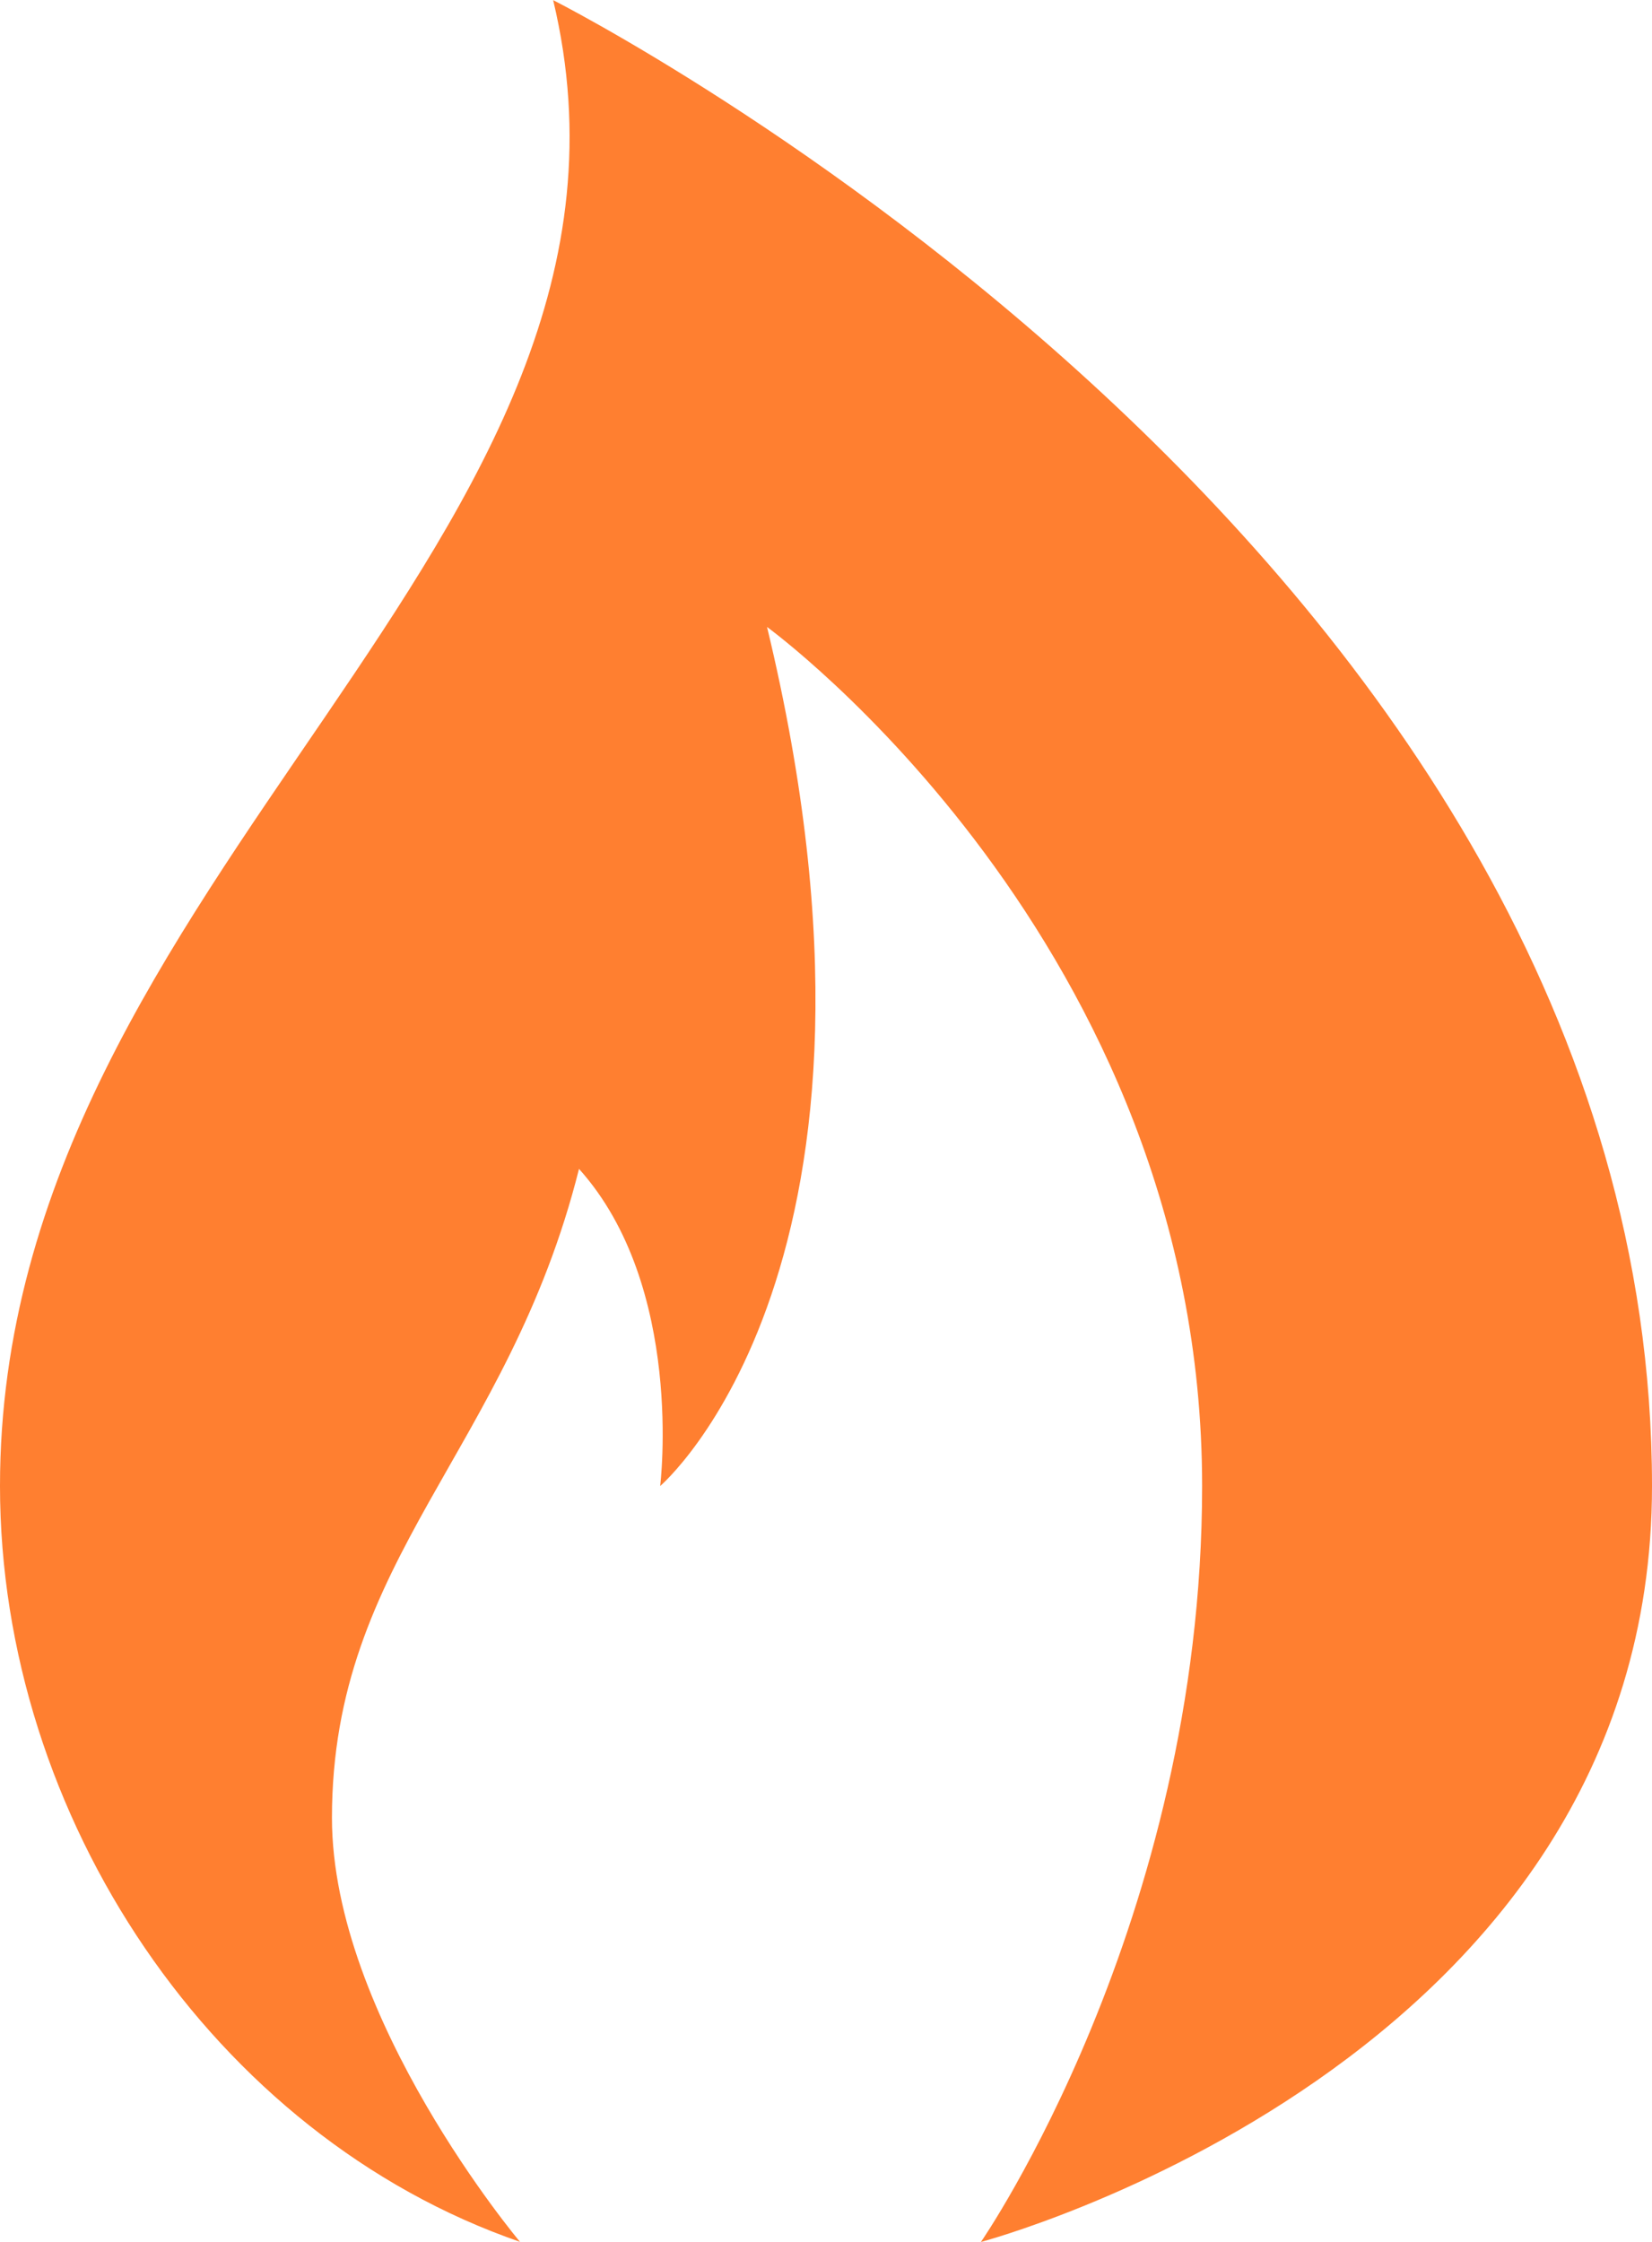
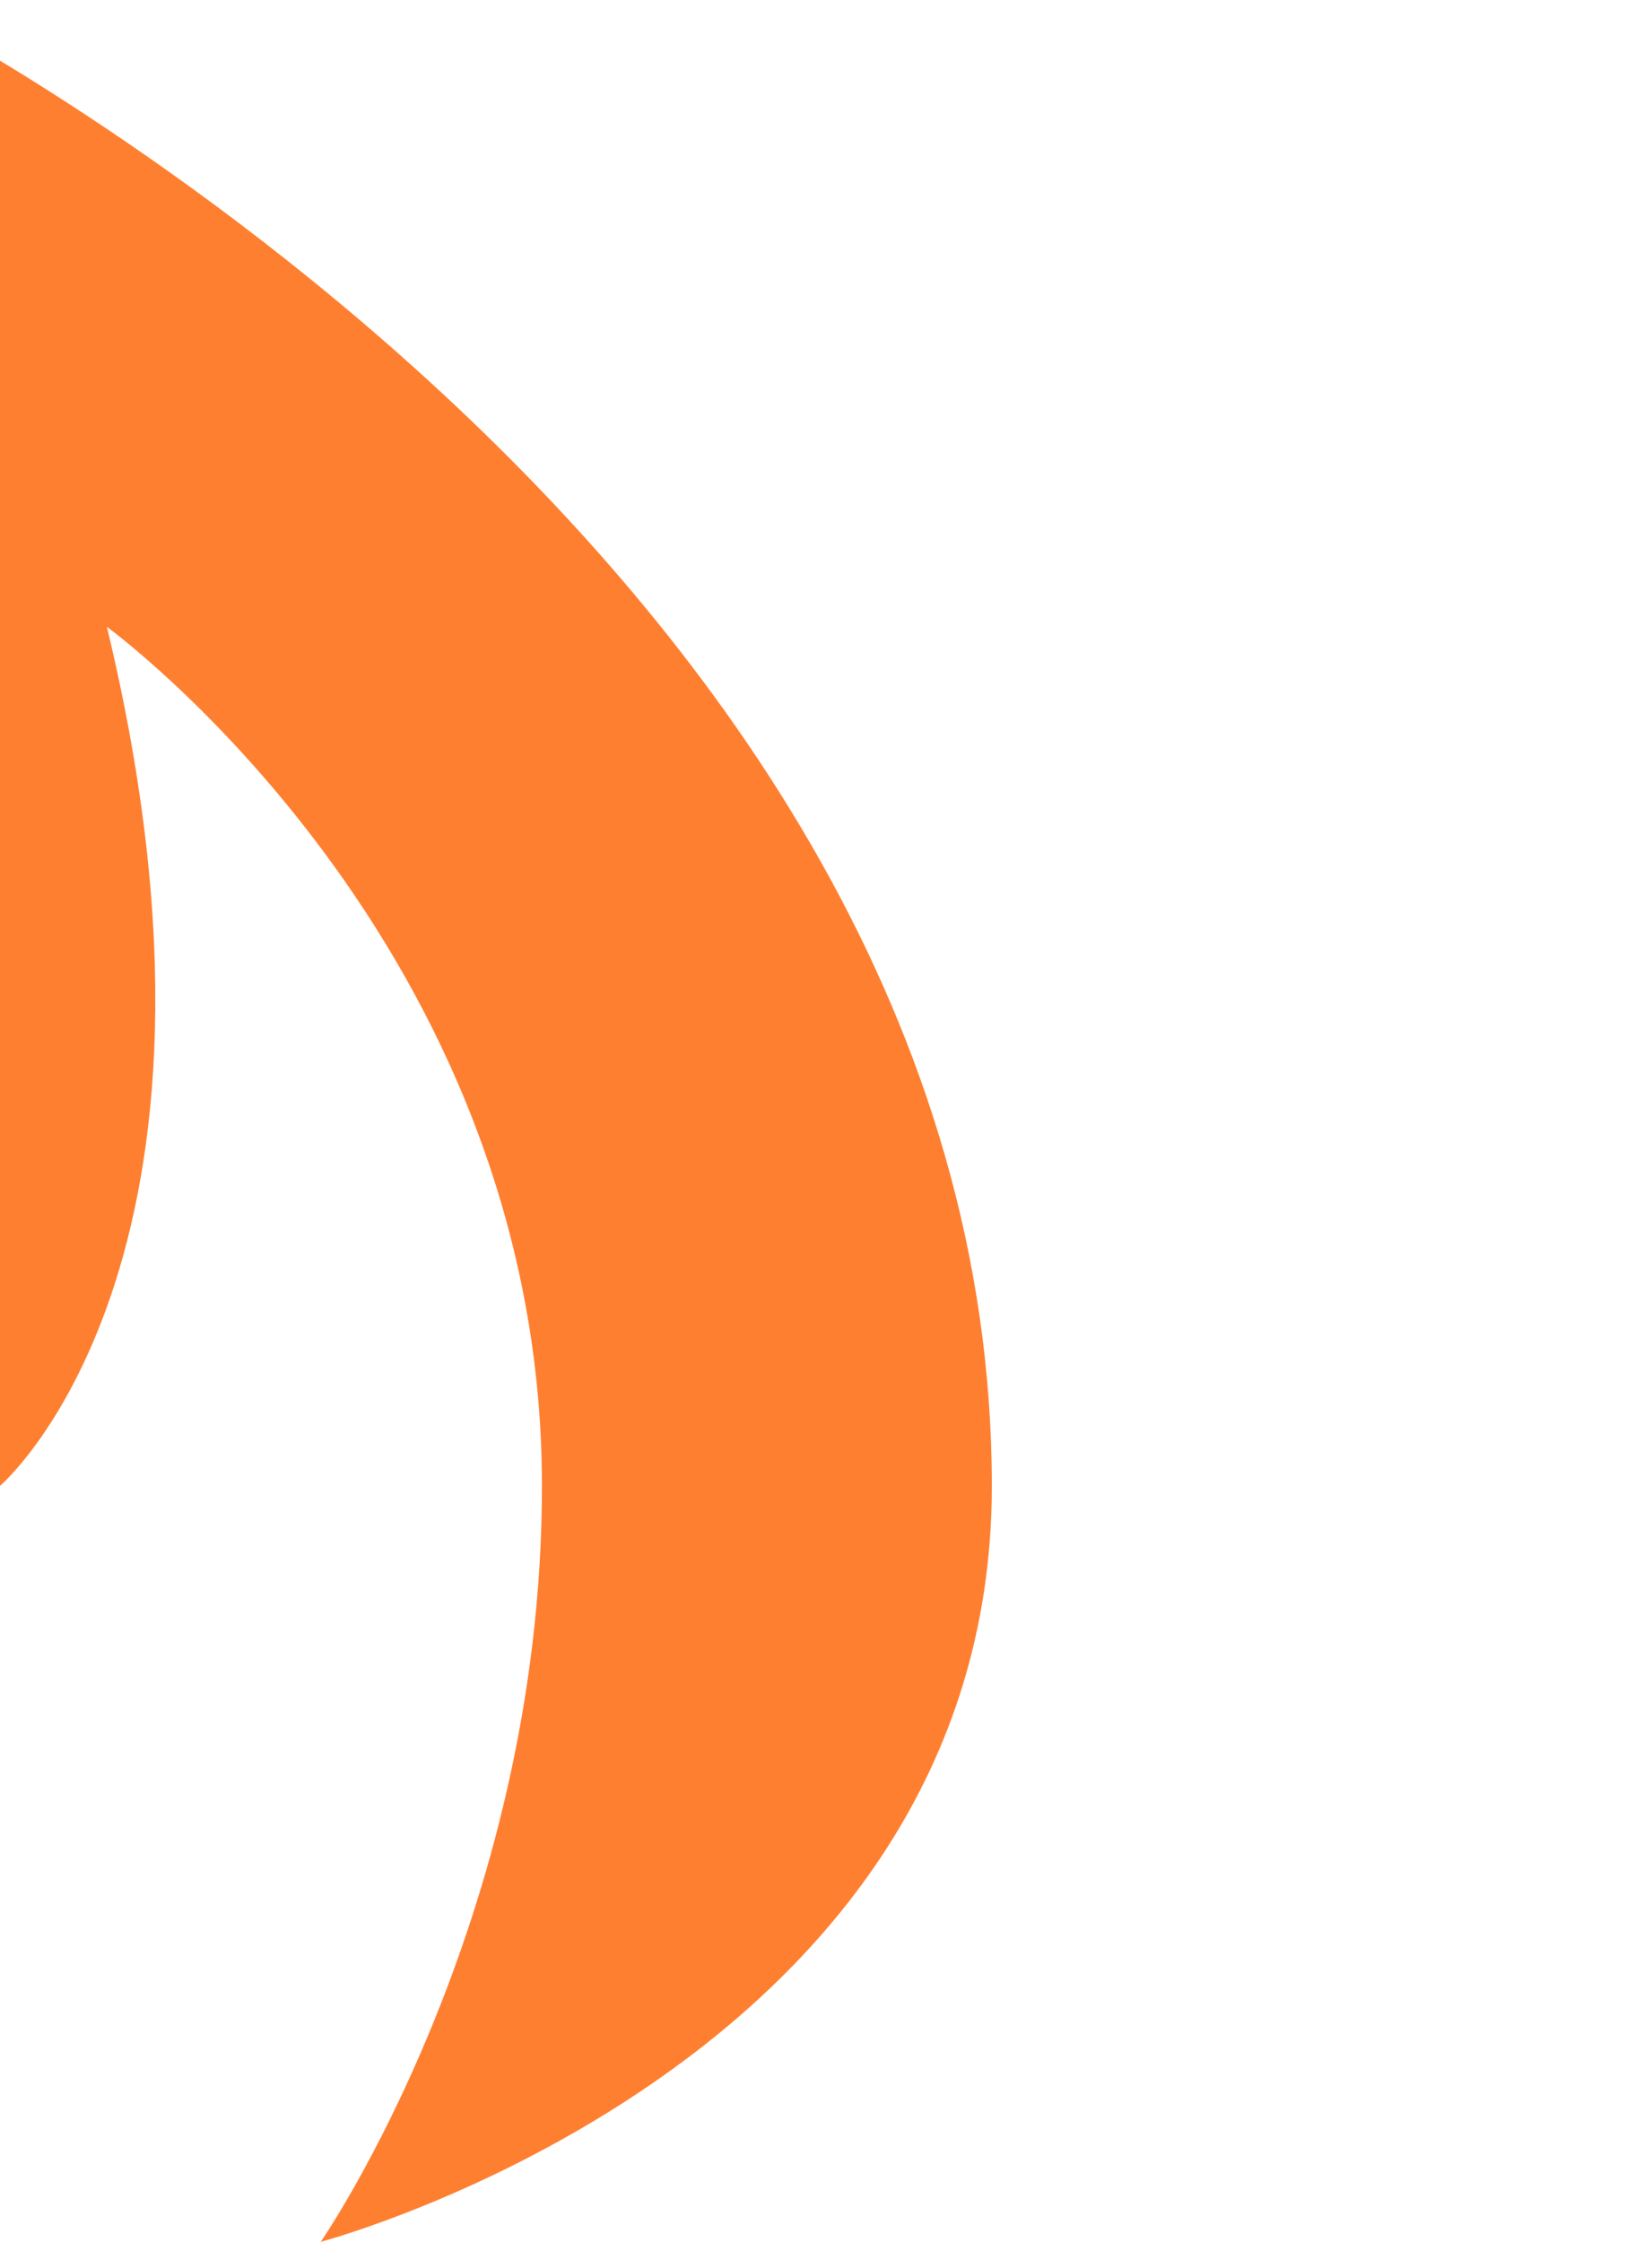
<svg xmlns="http://www.w3.org/2000/svg" viewBox="0 0 110.53 150">
-   <path d="m0 99.42c0 22.11 14.25 43.48 34.79 50.58 0 0-12.58-14.96-12.58-28.37 0-17.36 11.78-24.49 16.53-43.42 7.09 7.89 5.43 21.22 5.43 21.22s17.42-14.86 7.15-57.48c0 0 29.11 21.16 29.11 57.48 0 29.2-14.8 50.58-14.8 50.58s44.9-11.9 44.9-50.58c0-62.36-73.52-99.42-73.52-99.42 8.69 36.32-37.01 58.37-37.01 99.41z" fill="#ff7f30" />
+   <path d="m0 99.42s17.42-14.86 7.15-57.48c0 0 29.11 21.16 29.11 57.48 0 29.2-14.8 50.58-14.8 50.58s44.9-11.9 44.9-50.58c0-62.36-73.52-99.42-73.52-99.42 8.69 36.32-37.01 58.37-37.01 99.41z" fill="#ff7f30" />
</svg>